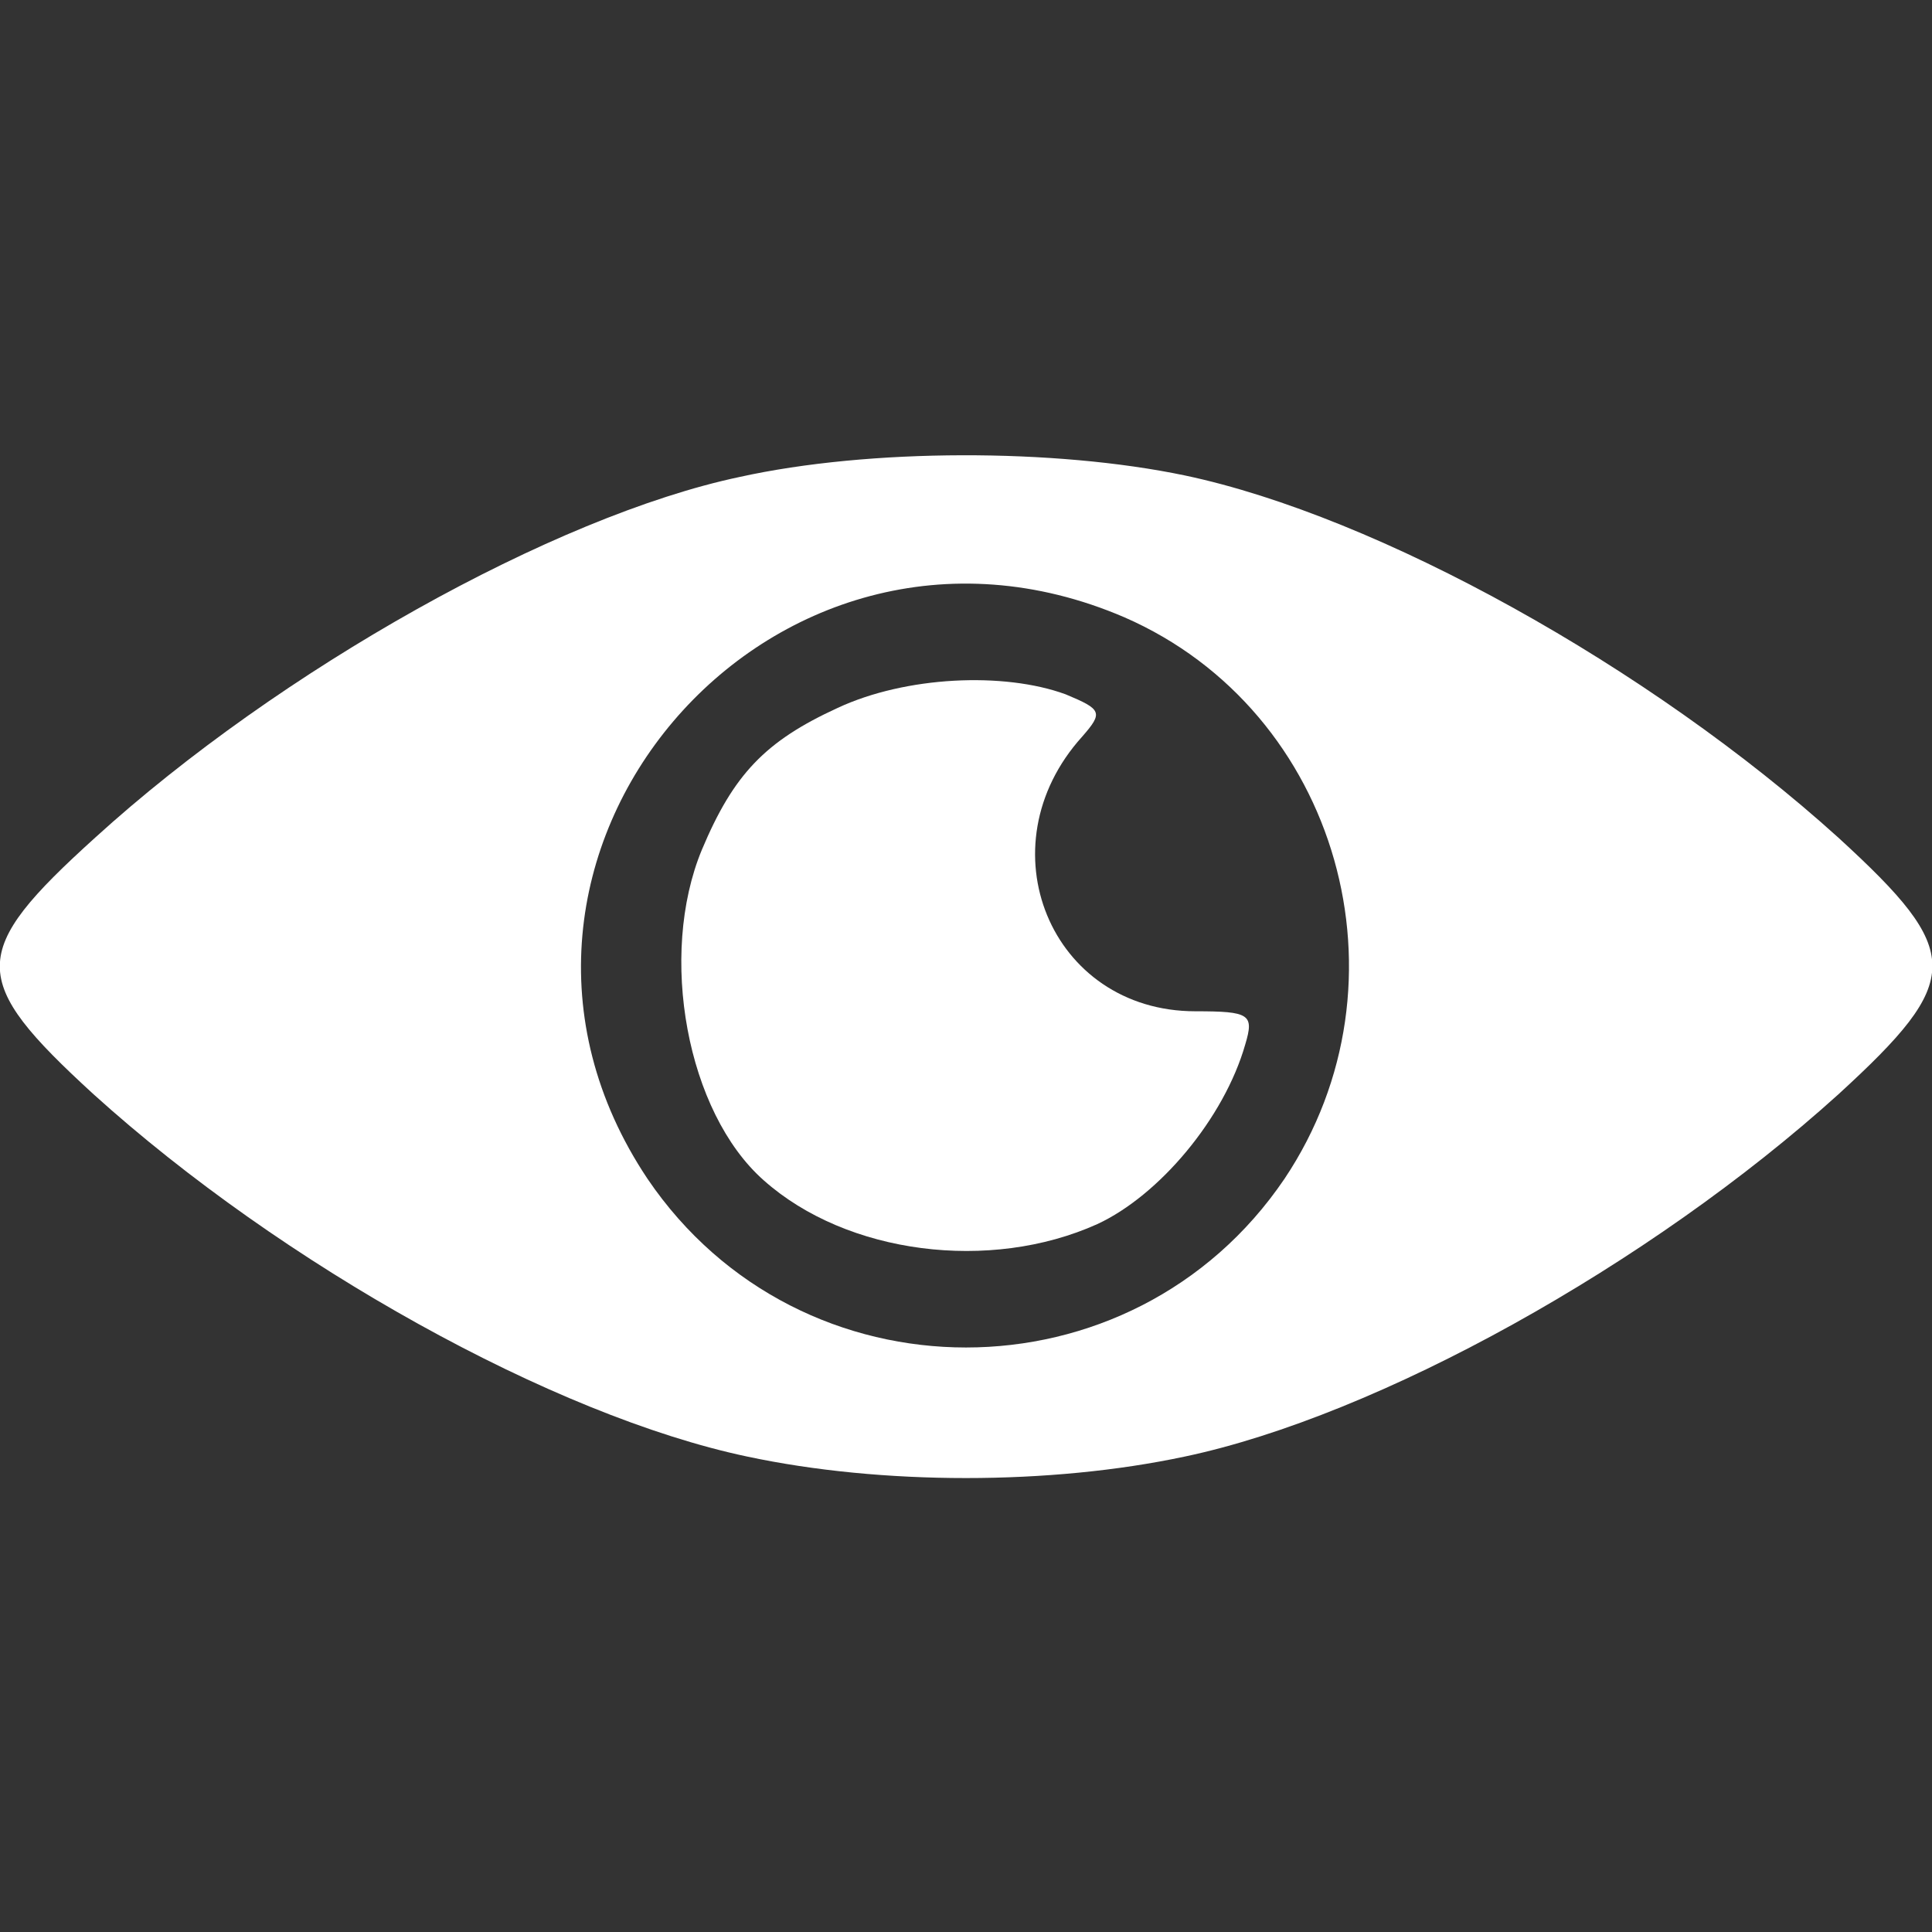
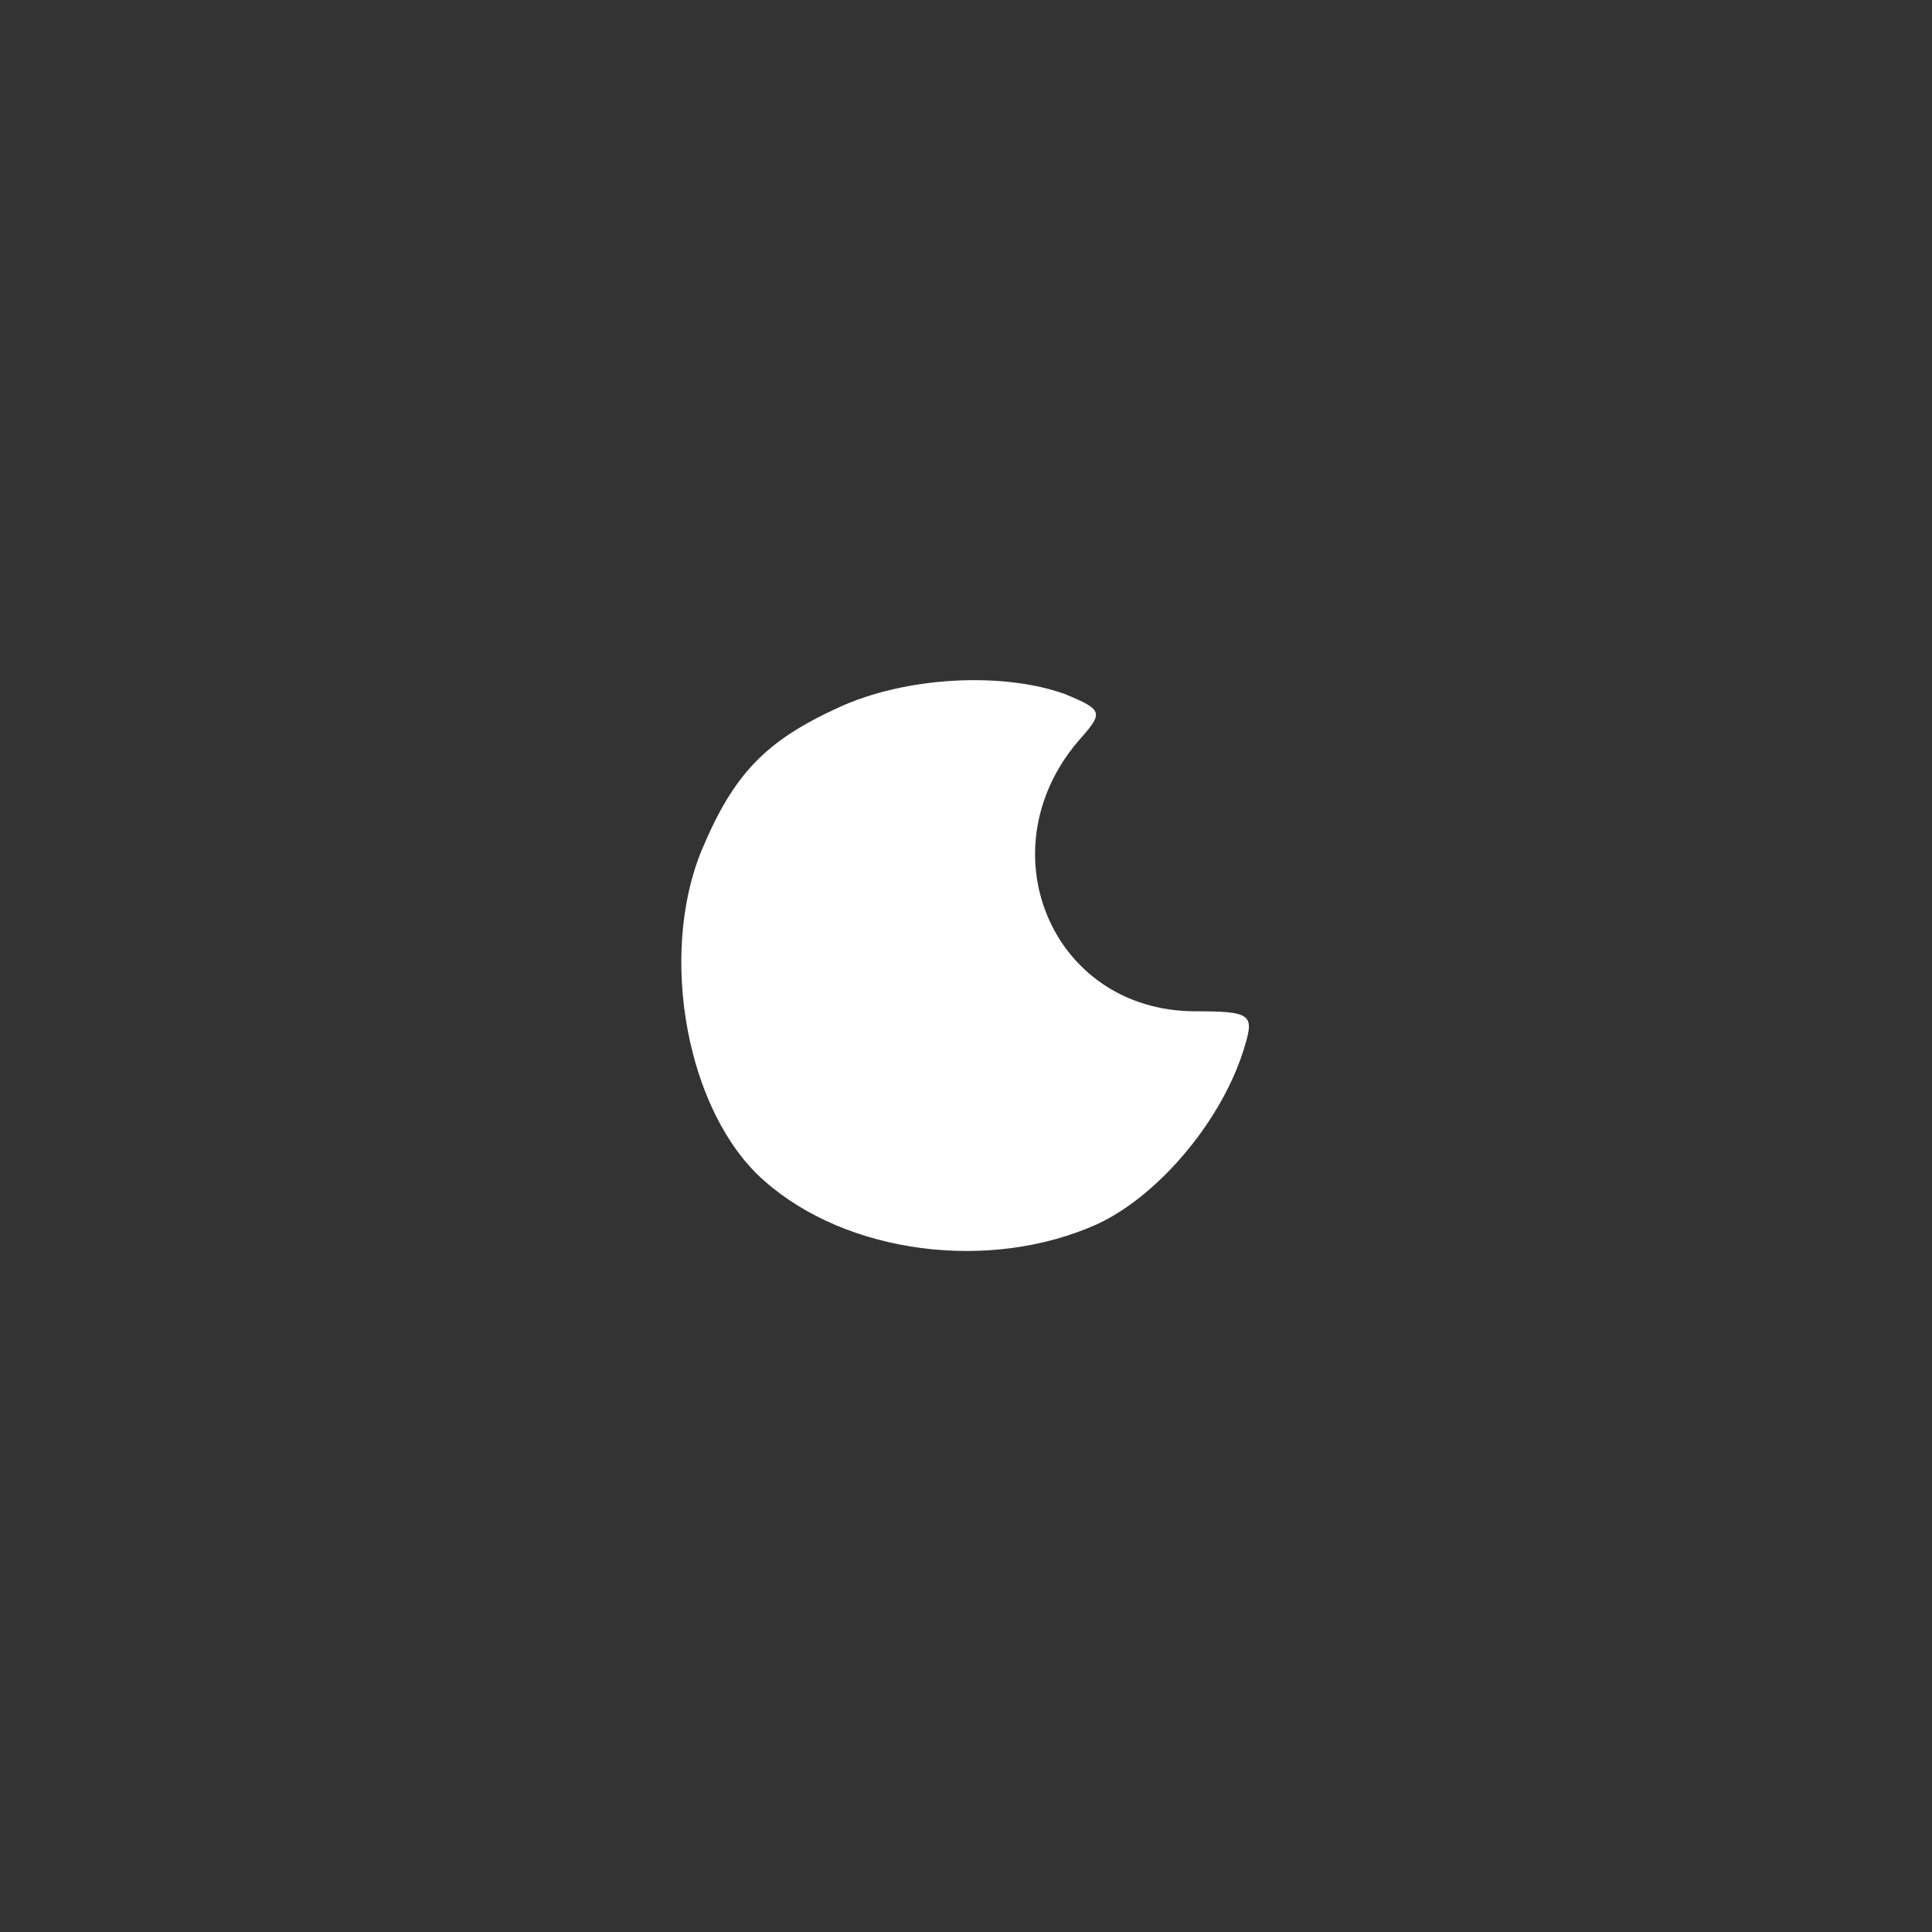
<svg xmlns="http://www.w3.org/2000/svg" version="1.0" width="128pt" height="128pt" viewBox="0 0 128 128" preserveAspectRatio="xMidYMid meet">
  <rect x="0" y="0" width="128" height="128" fill="#333333" stroke="none" />
  <g transform="translate(0,128) scale(0.1,-0.1)" fill="#ffffff" stroke="none">
-     <path d="M490 964 c-123 -26 -305 -128 -427 -239 -84 -76 -84 -94 -1 -170 125 -113 305 -213 433 -240 89 -19 201 -19 290 0 128 27 308 127 433 240 83 76 83 94 0 170 -125 113 -305 213 -433 240 -86 18 -209 18 -295 -1z m255 -93 c142 -62 193 -242 106 -372 -101 -149 -321 -149 -422 0 -141 211 81 473 316 372z" />
    <path d="M555 811 c-48 -22 -69 -44 -90 -94 -29 -70 -10 -174 41 -219 55 -49 150 -61 221 -29 41 19 84 70 98 119 6 20 3 22 -33 22 -96 0 -141 109 -75 182 14 16 13 18 -11 28 -41 15 -106 12 -151 -9z" />
  </g>
</svg>